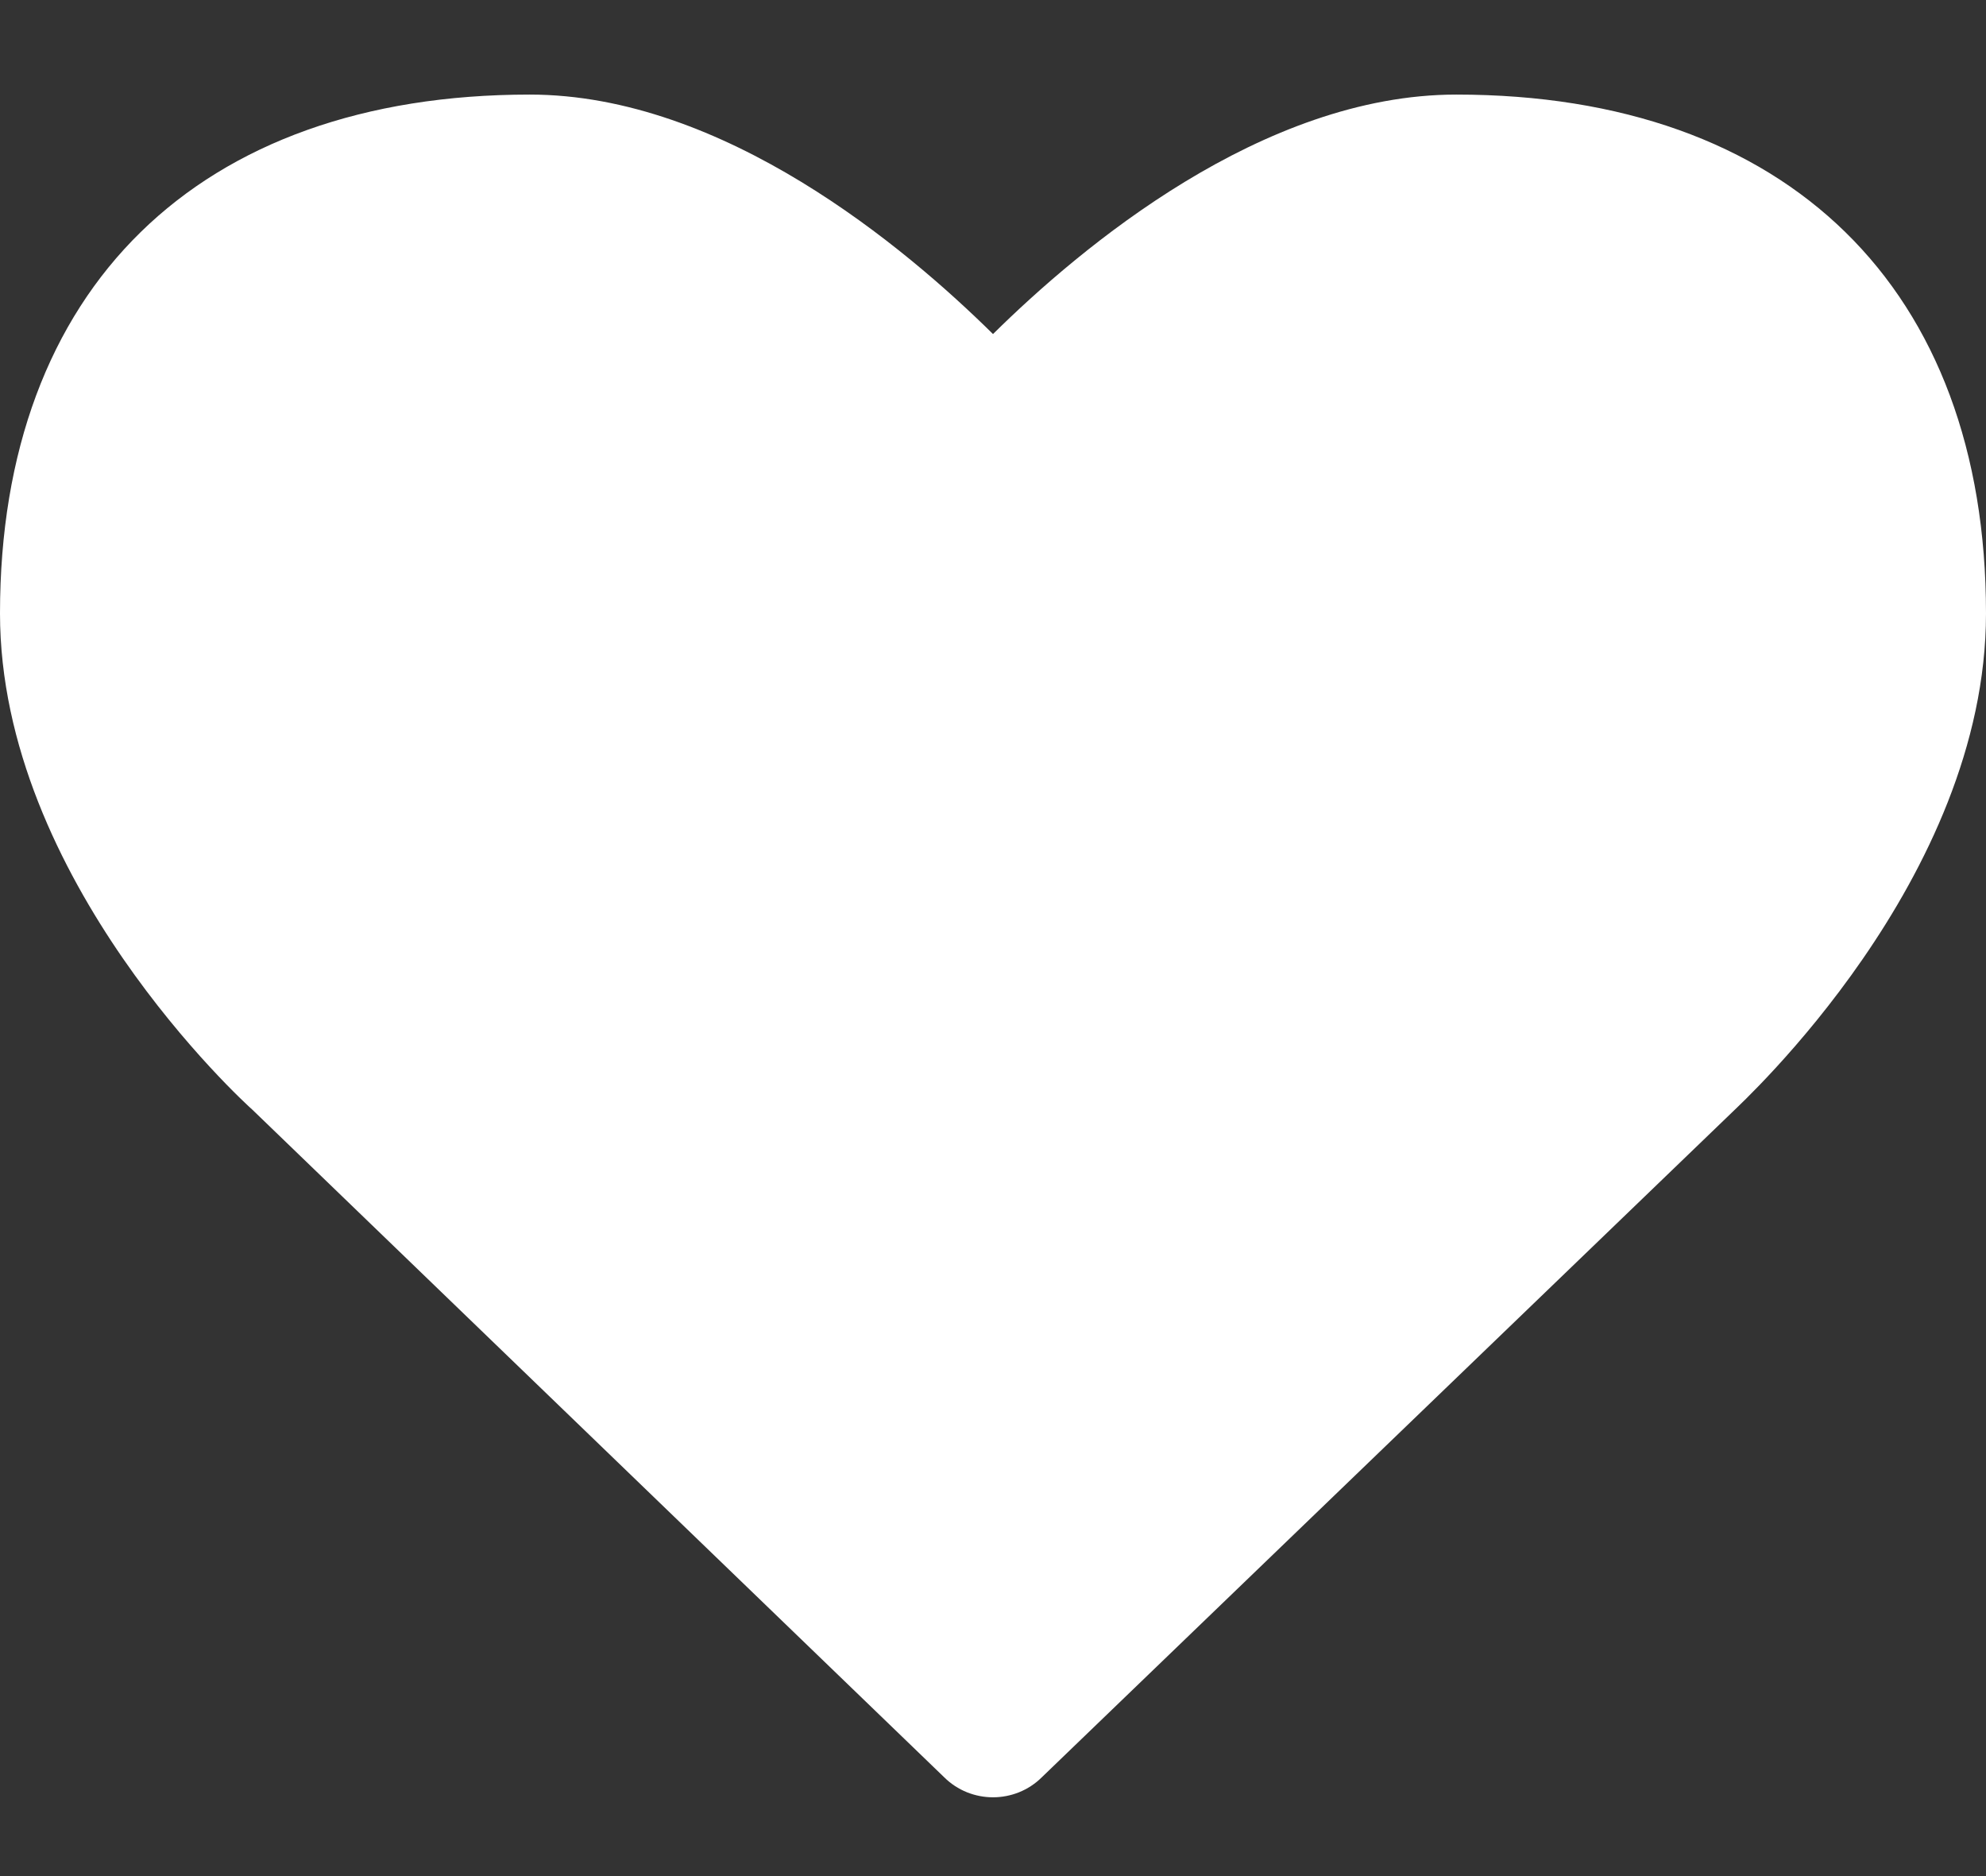
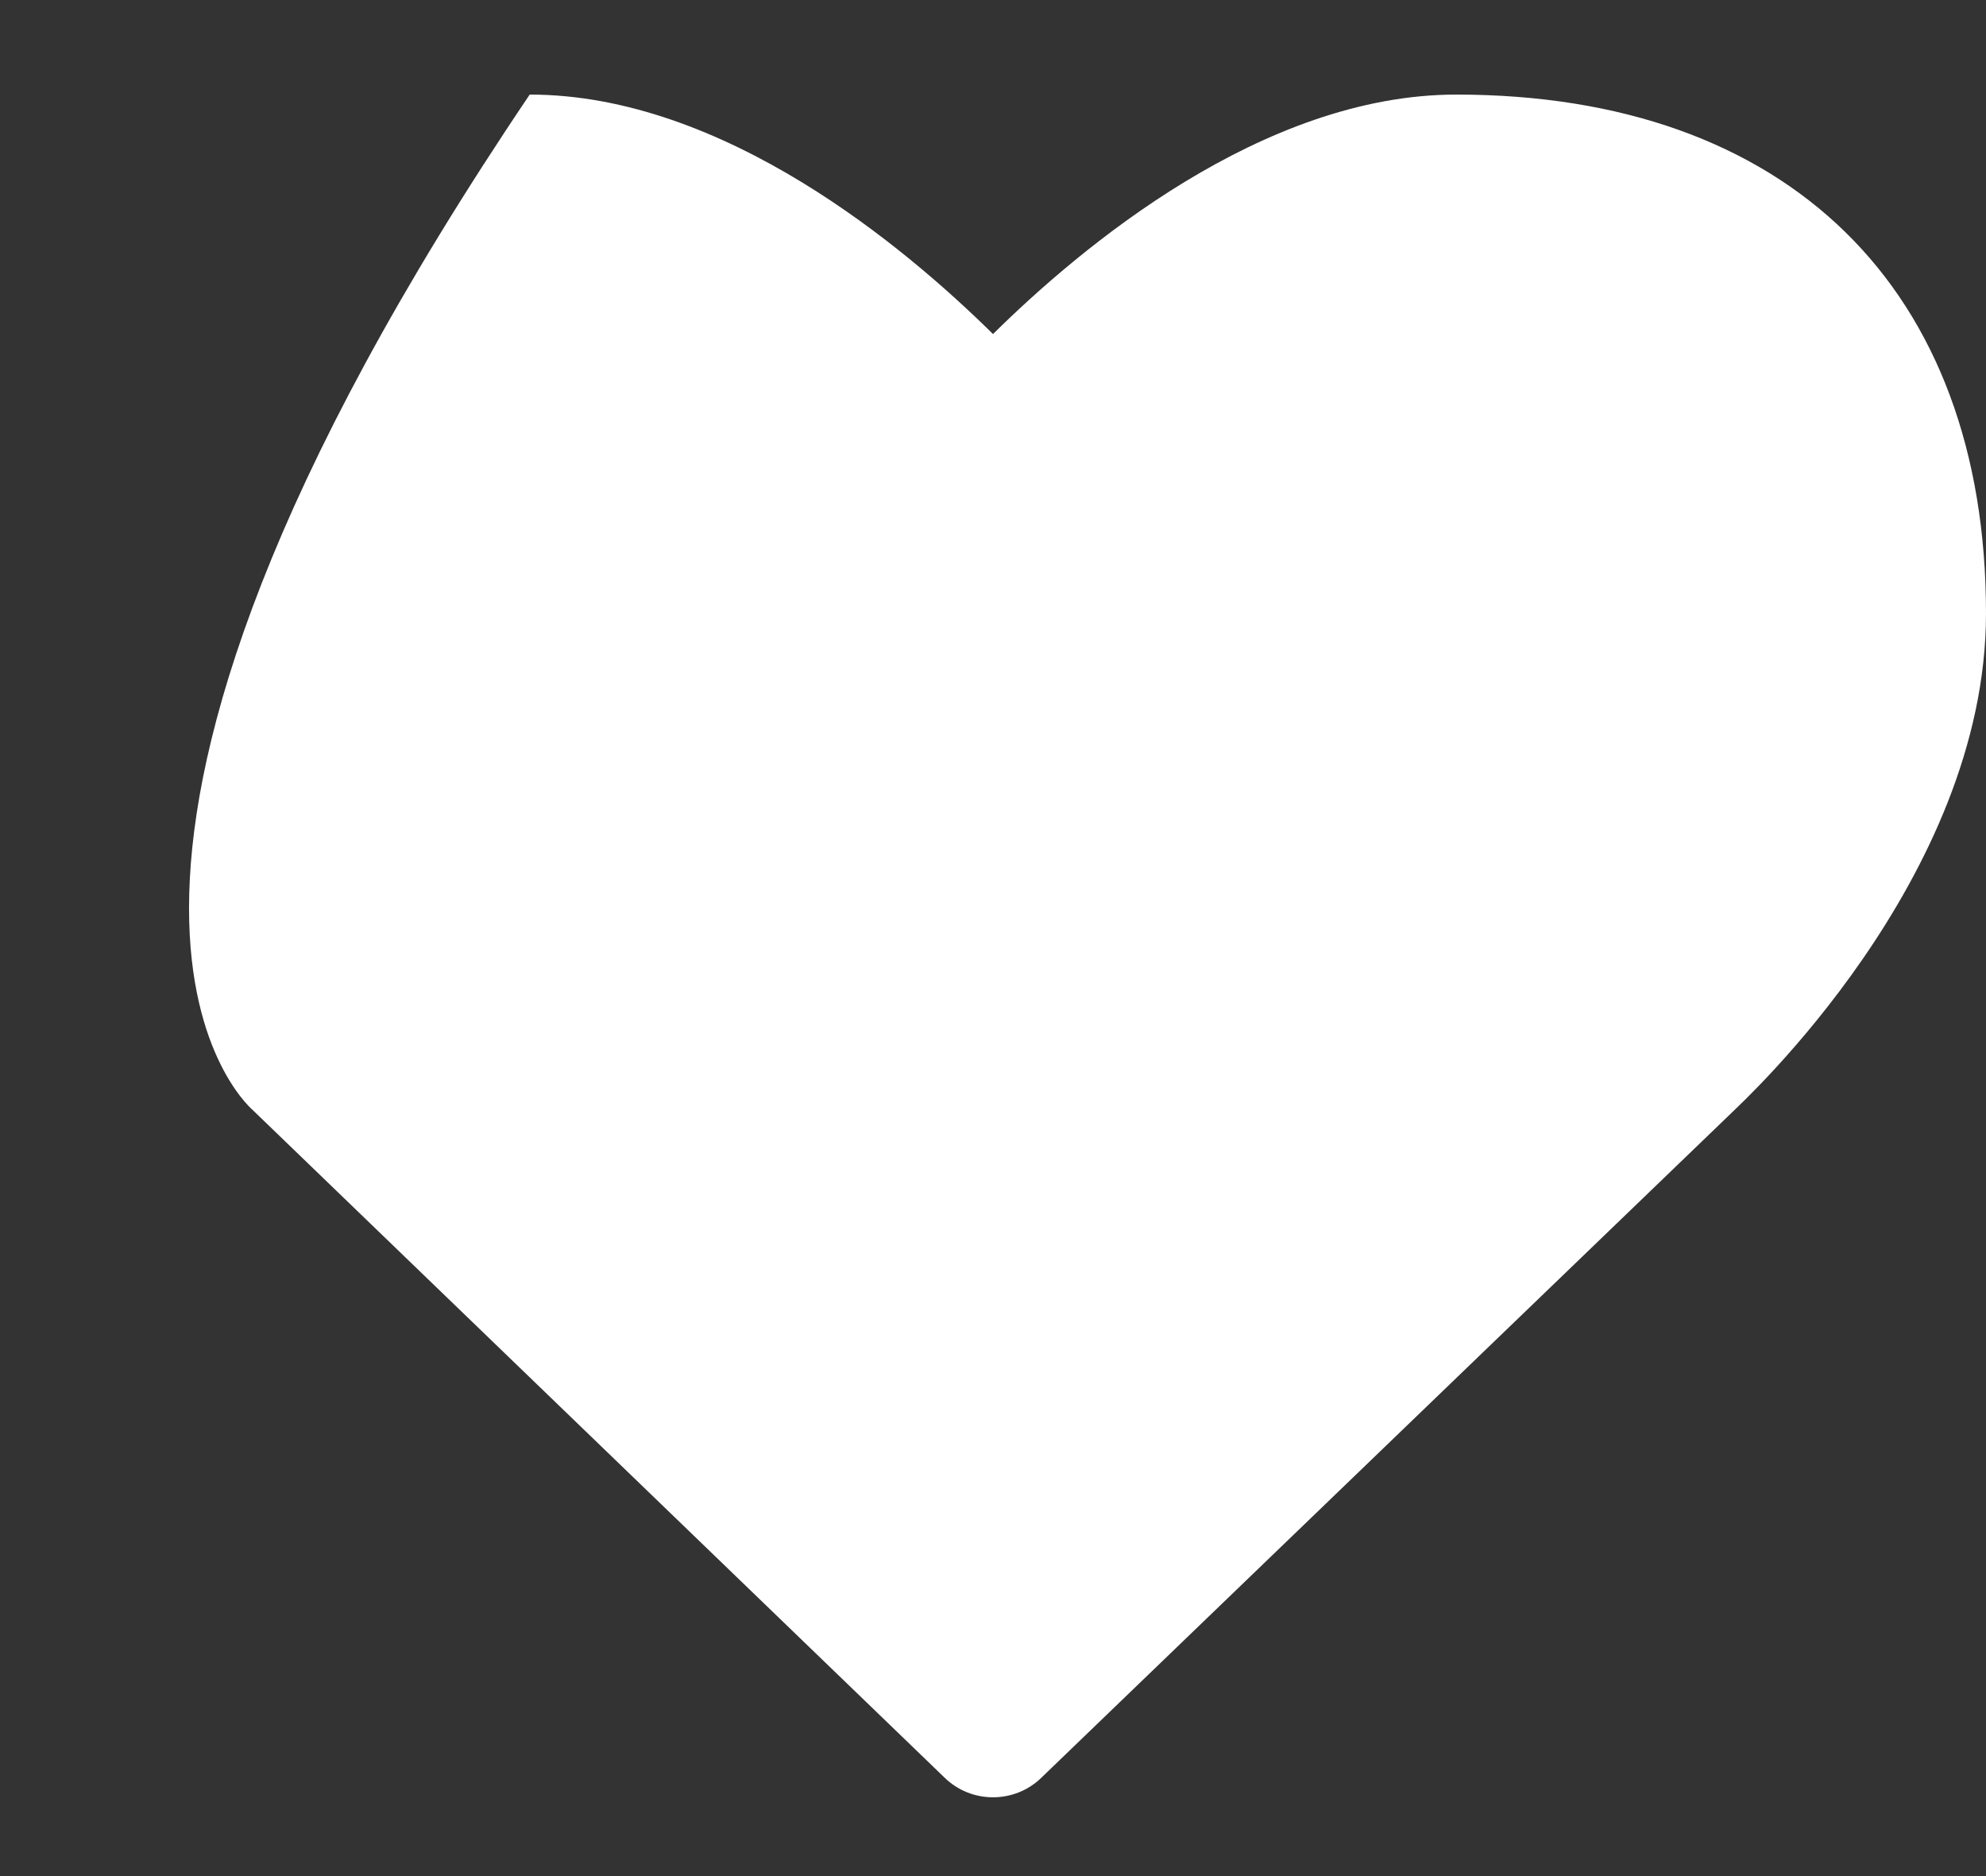
<svg xmlns="http://www.w3.org/2000/svg" width="18" height="17" viewBox="0 0 18 17" fill="none">
  <rect x="0" y="0" width="18" height="17" fill="#333333" stroke="none" />
-   <path d="M9 16.286C9.161 16.286 9.321 16.225 9.442 16.105L15.7 10.078C15.79 9.988 18 7.969 18 5.558C18 2.615 16.202 0.857 13.199 0.857C11.441 0.857 9.794 2.243 9 3.027C8.206 2.243 6.559 0.857 4.801 0.857C1.798 0.857 0 2.615 0 5.558C0 7.969 2.21 9.988 2.29 10.058L8.558 16.105C8.679 16.225 8.839 16.286 9 16.286Z" fill="white" />
+   <path d="M9 16.286C9.161 16.286 9.321 16.225 9.442 16.105L15.7 10.078C15.79 9.988 18 7.969 18 5.558C18 2.615 16.202 0.857 13.199 0.857C11.441 0.857 9.794 2.243 9 3.027C8.206 2.243 6.559 0.857 4.801 0.857C0 7.969 2.21 9.988 2.29 10.058L8.558 16.105C8.679 16.225 8.839 16.286 9 16.286Z" fill="white" />
</svg>